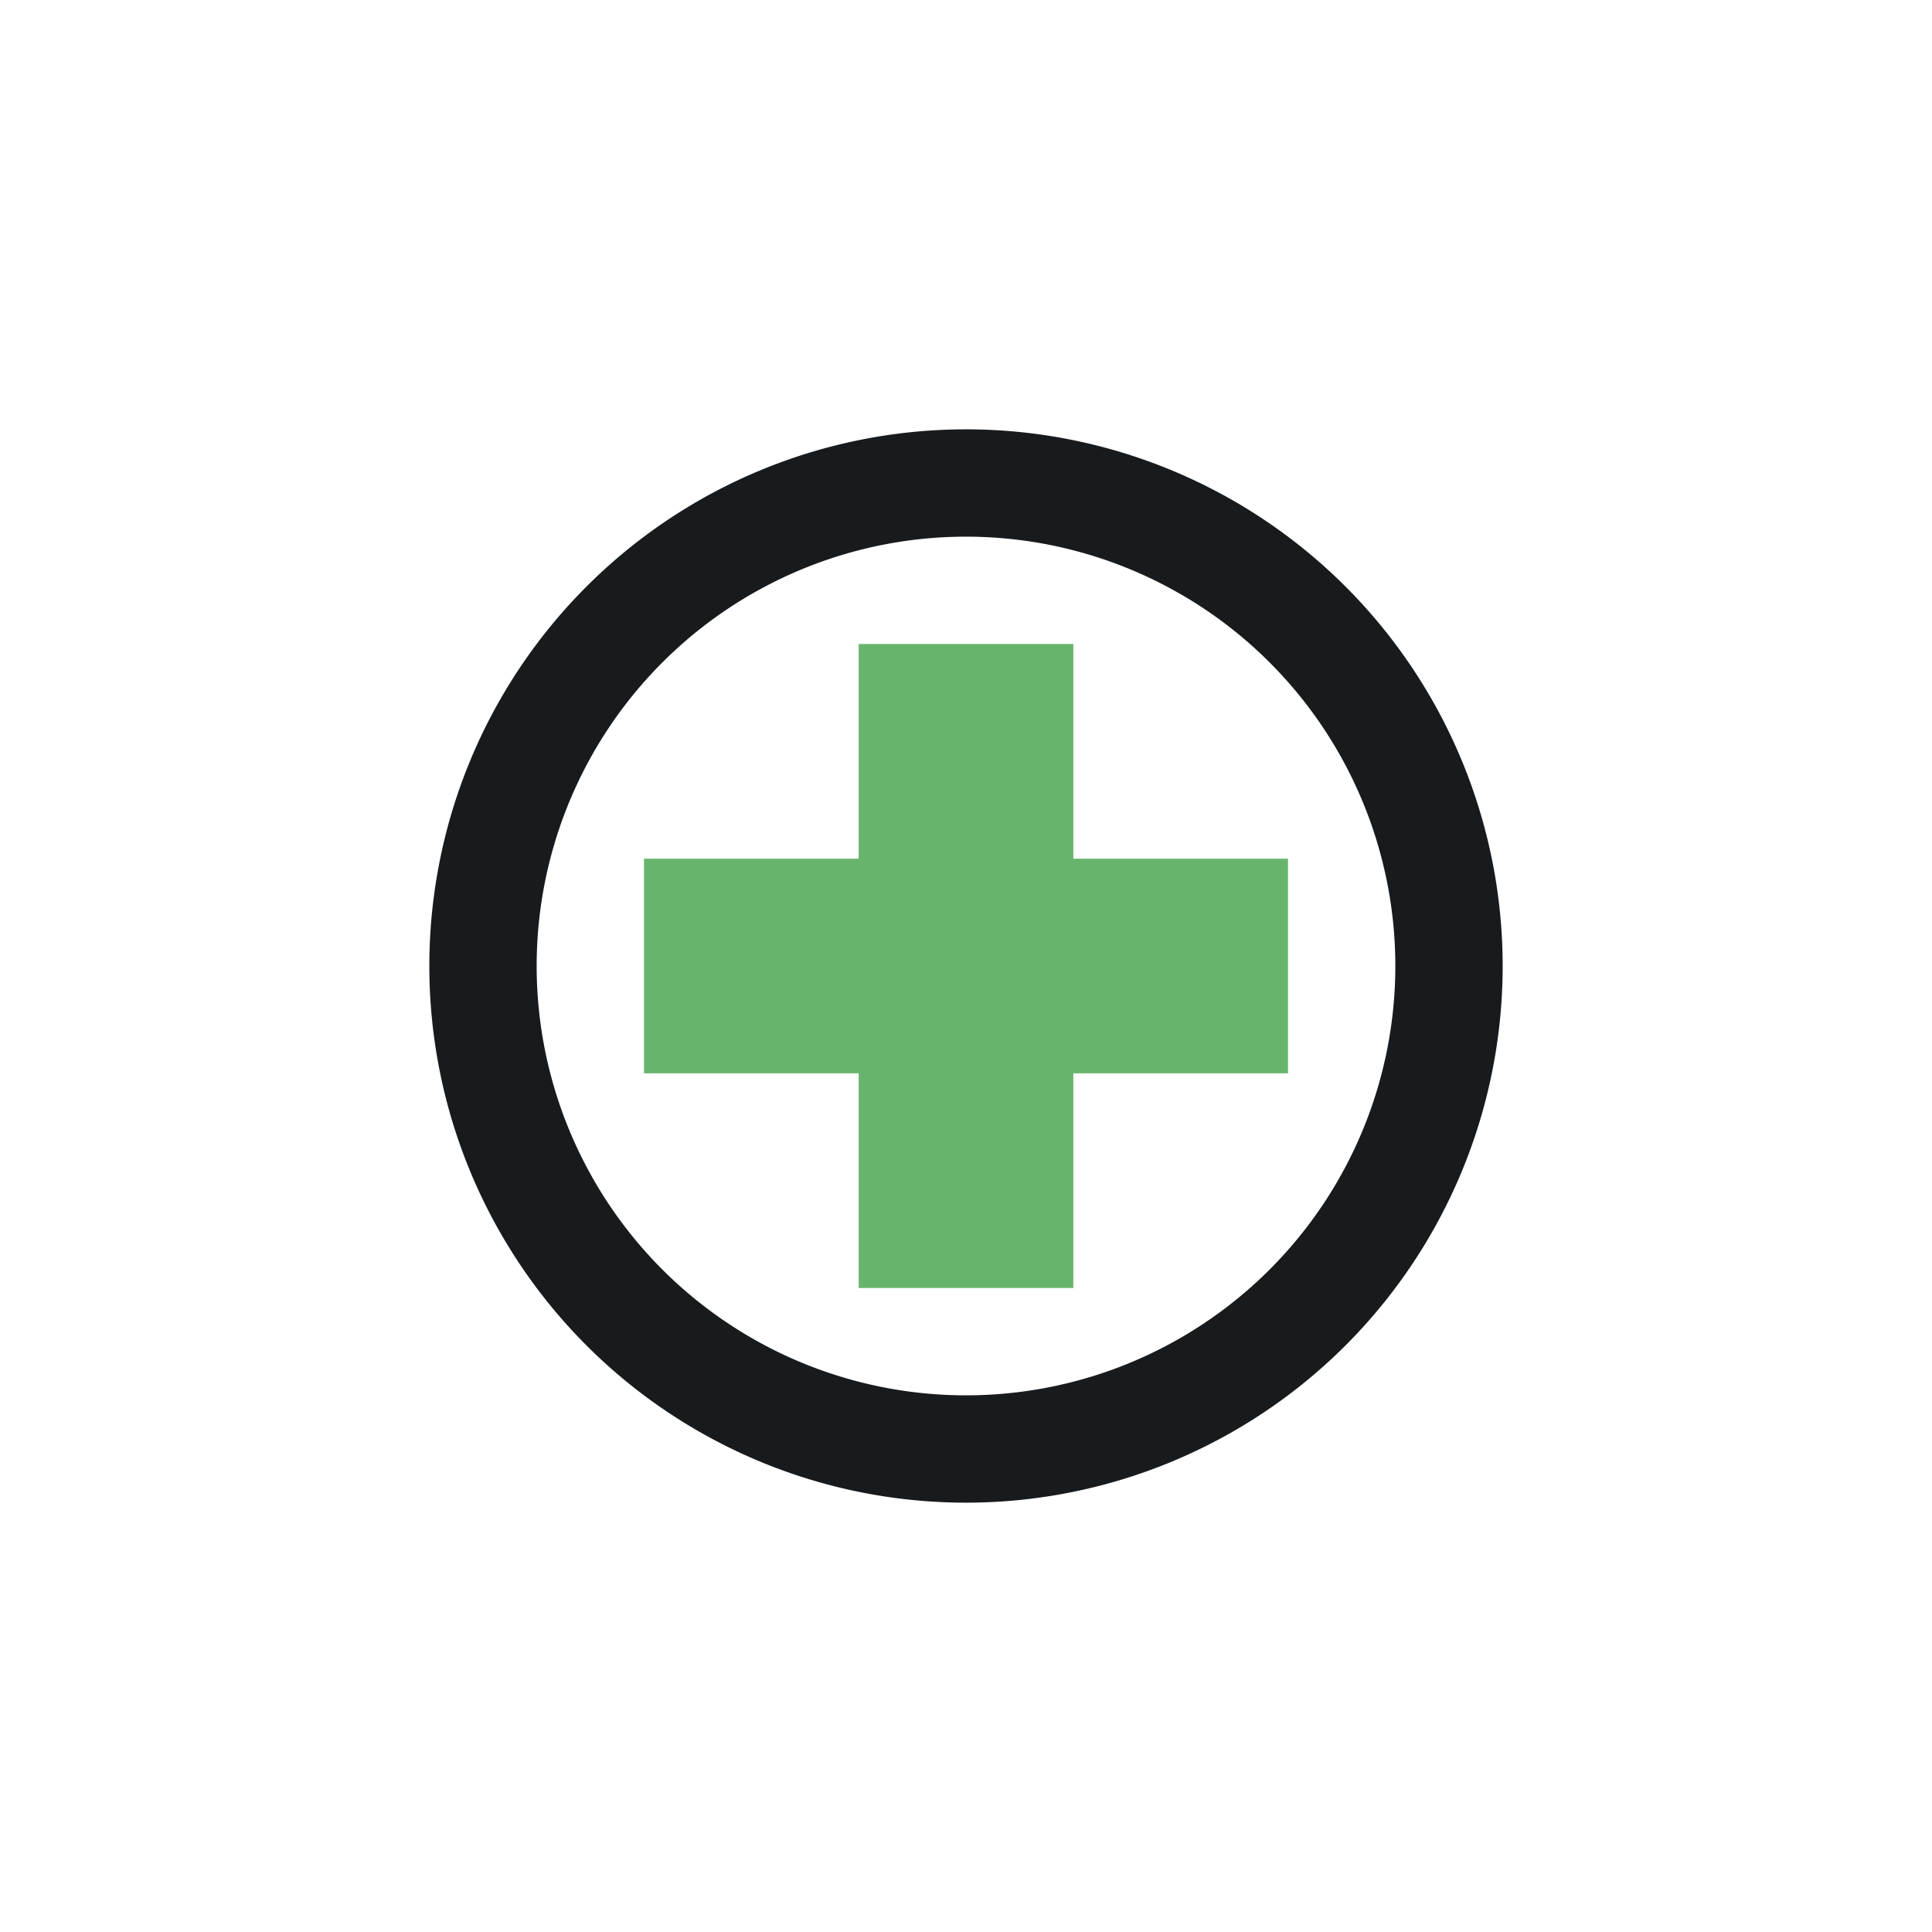
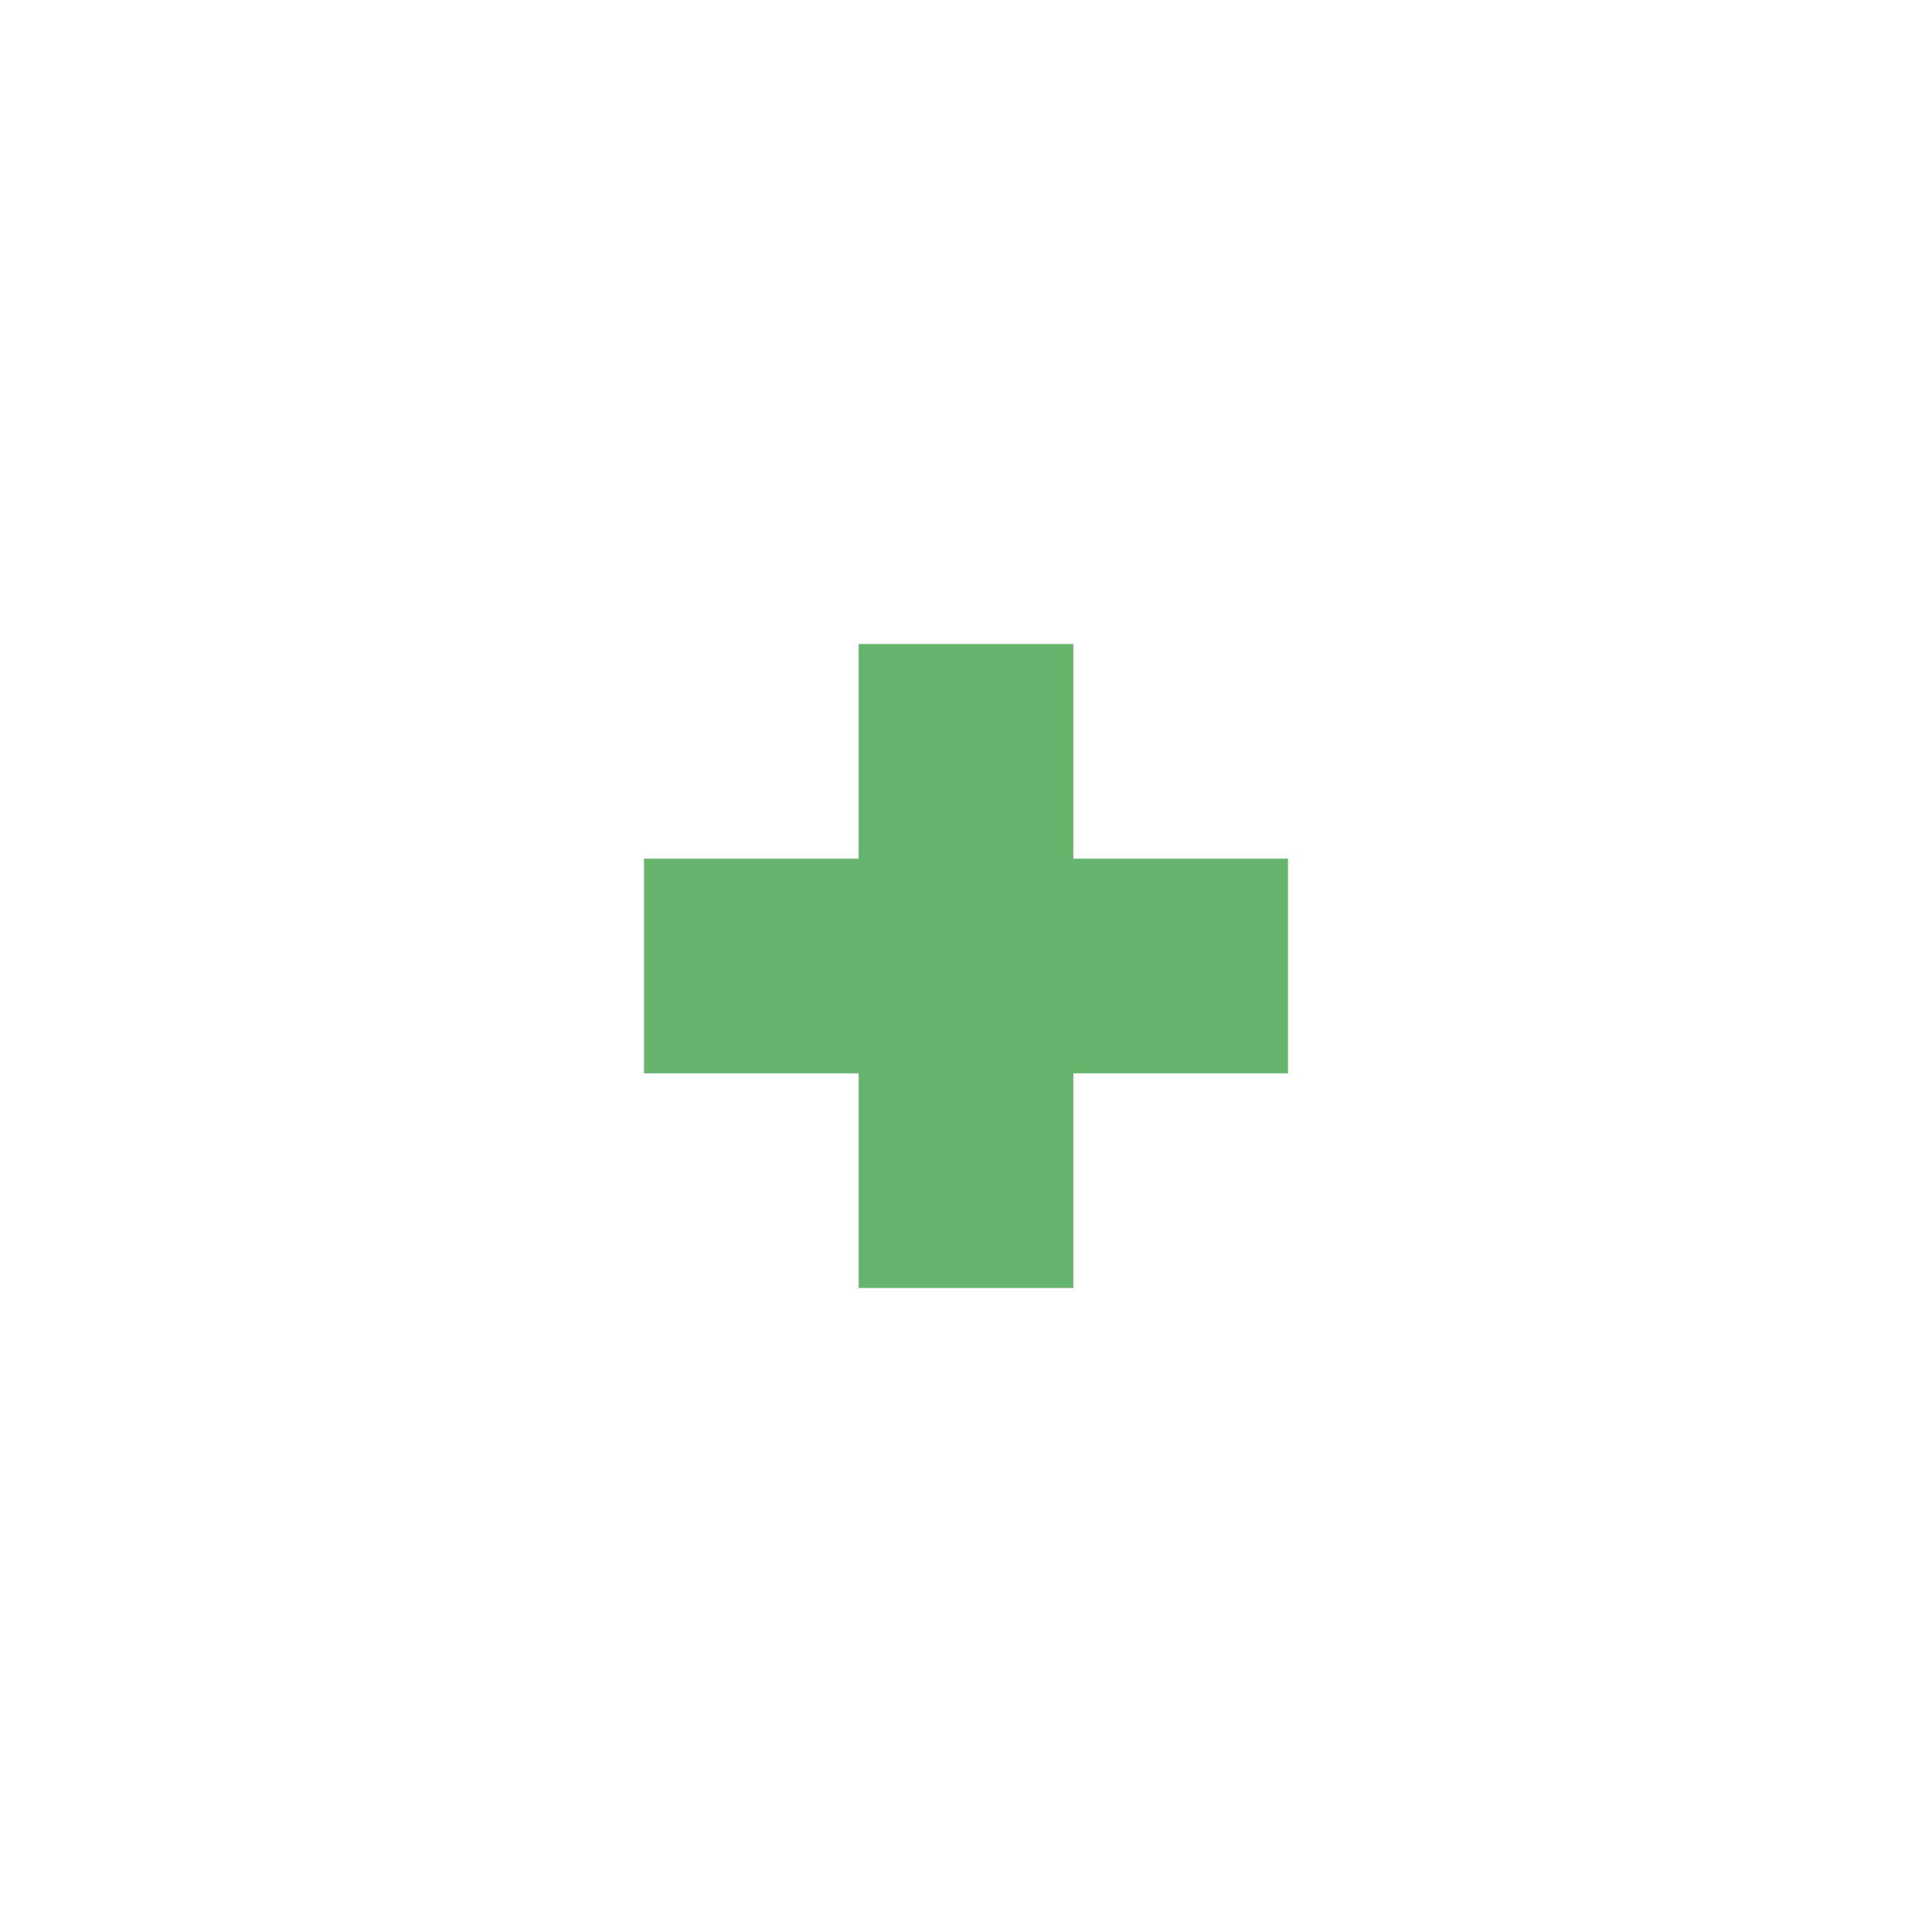
<svg xmlns="http://www.w3.org/2000/svg" width="18" height="18">
  <path fill="#fff" d="M0 0h18v18H0z" />
-   <path fill="url(#a)" fill-rule="evenodd" d="M9 14A5 5 0 1 0 9 4a5 5 0 0 0 0 10m0-1a4 4 0 1 0 0-8 4 4 0 0 0 0 8" />
  <path fill="#67B56C" d="M10 6H8v2H6v2h2v2h2v-2h2V8h-2z" />
  <defs>
    <linearGradient id="a" x1="9" x2="9" y1="4" y2="14">
      <stop offset="1" stop-color="#181B1E" />
    </linearGradient>
  </defs>
</svg>